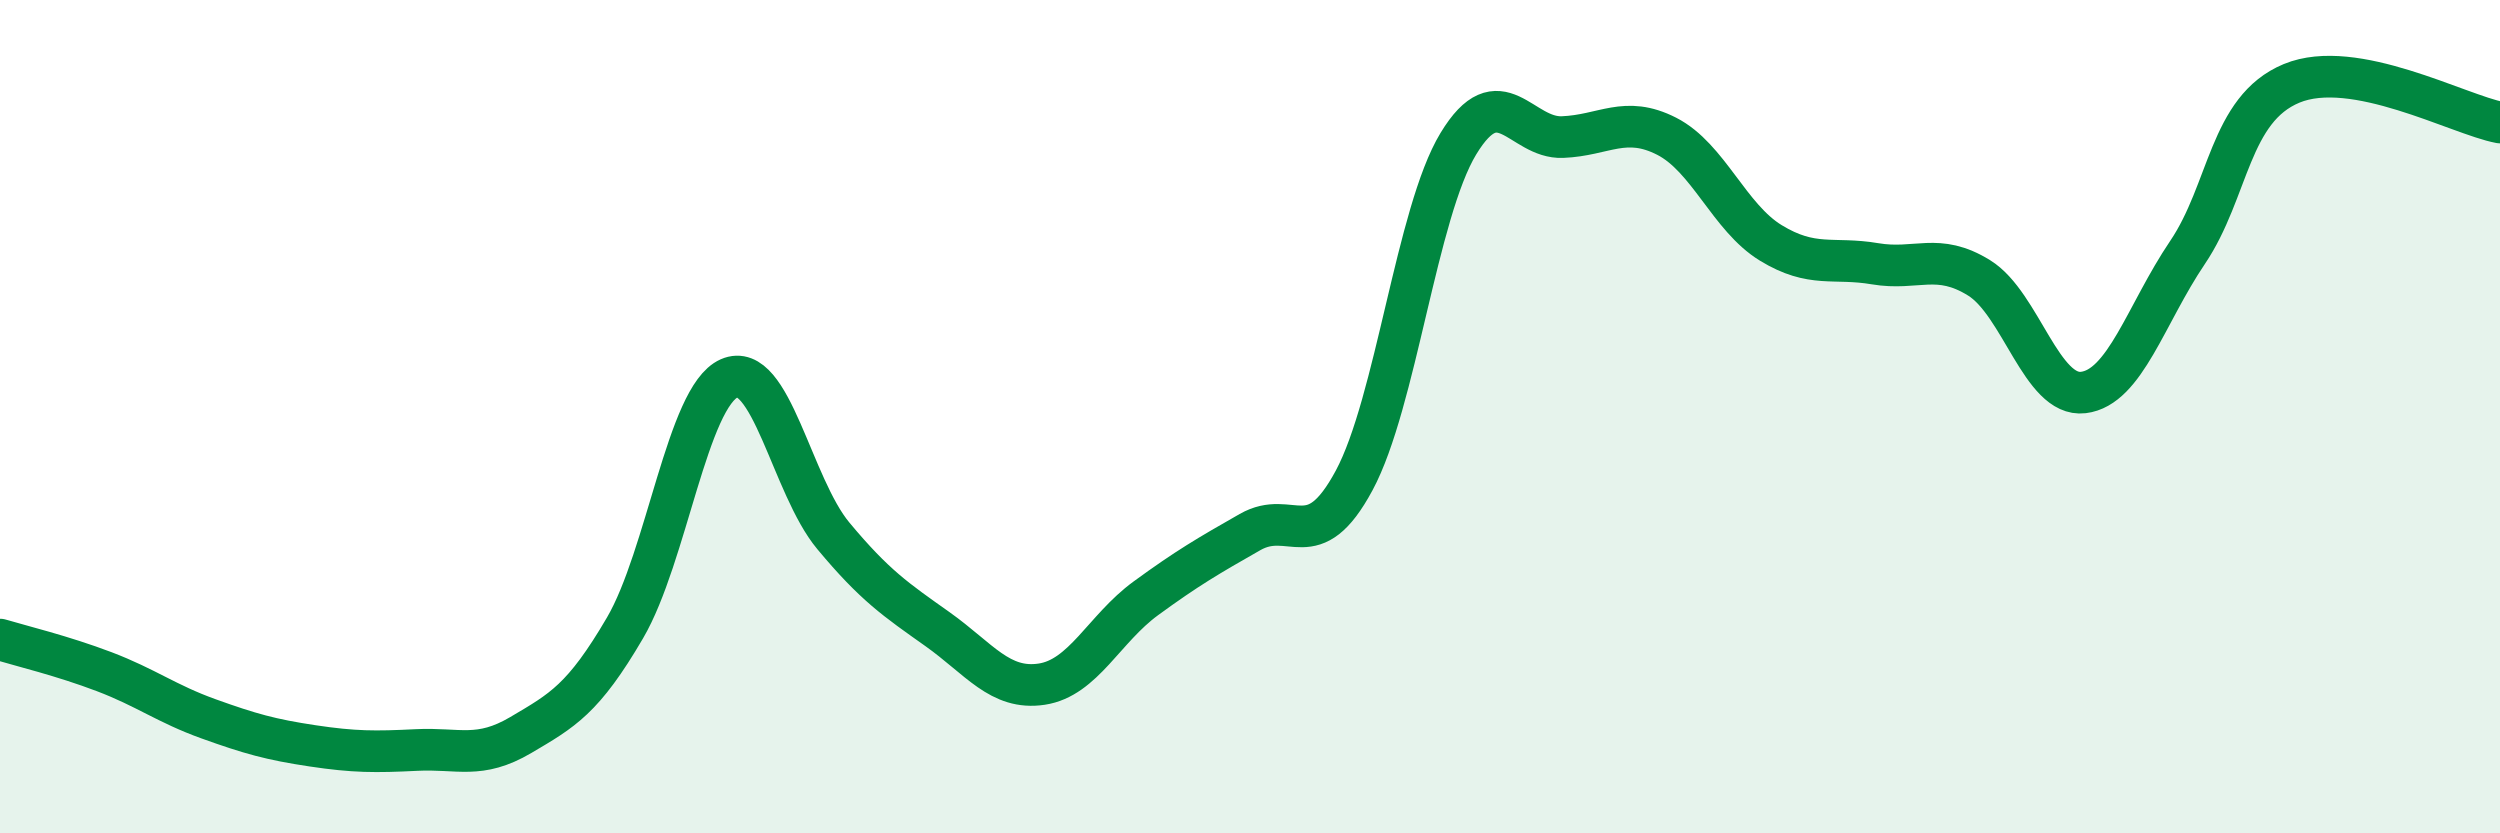
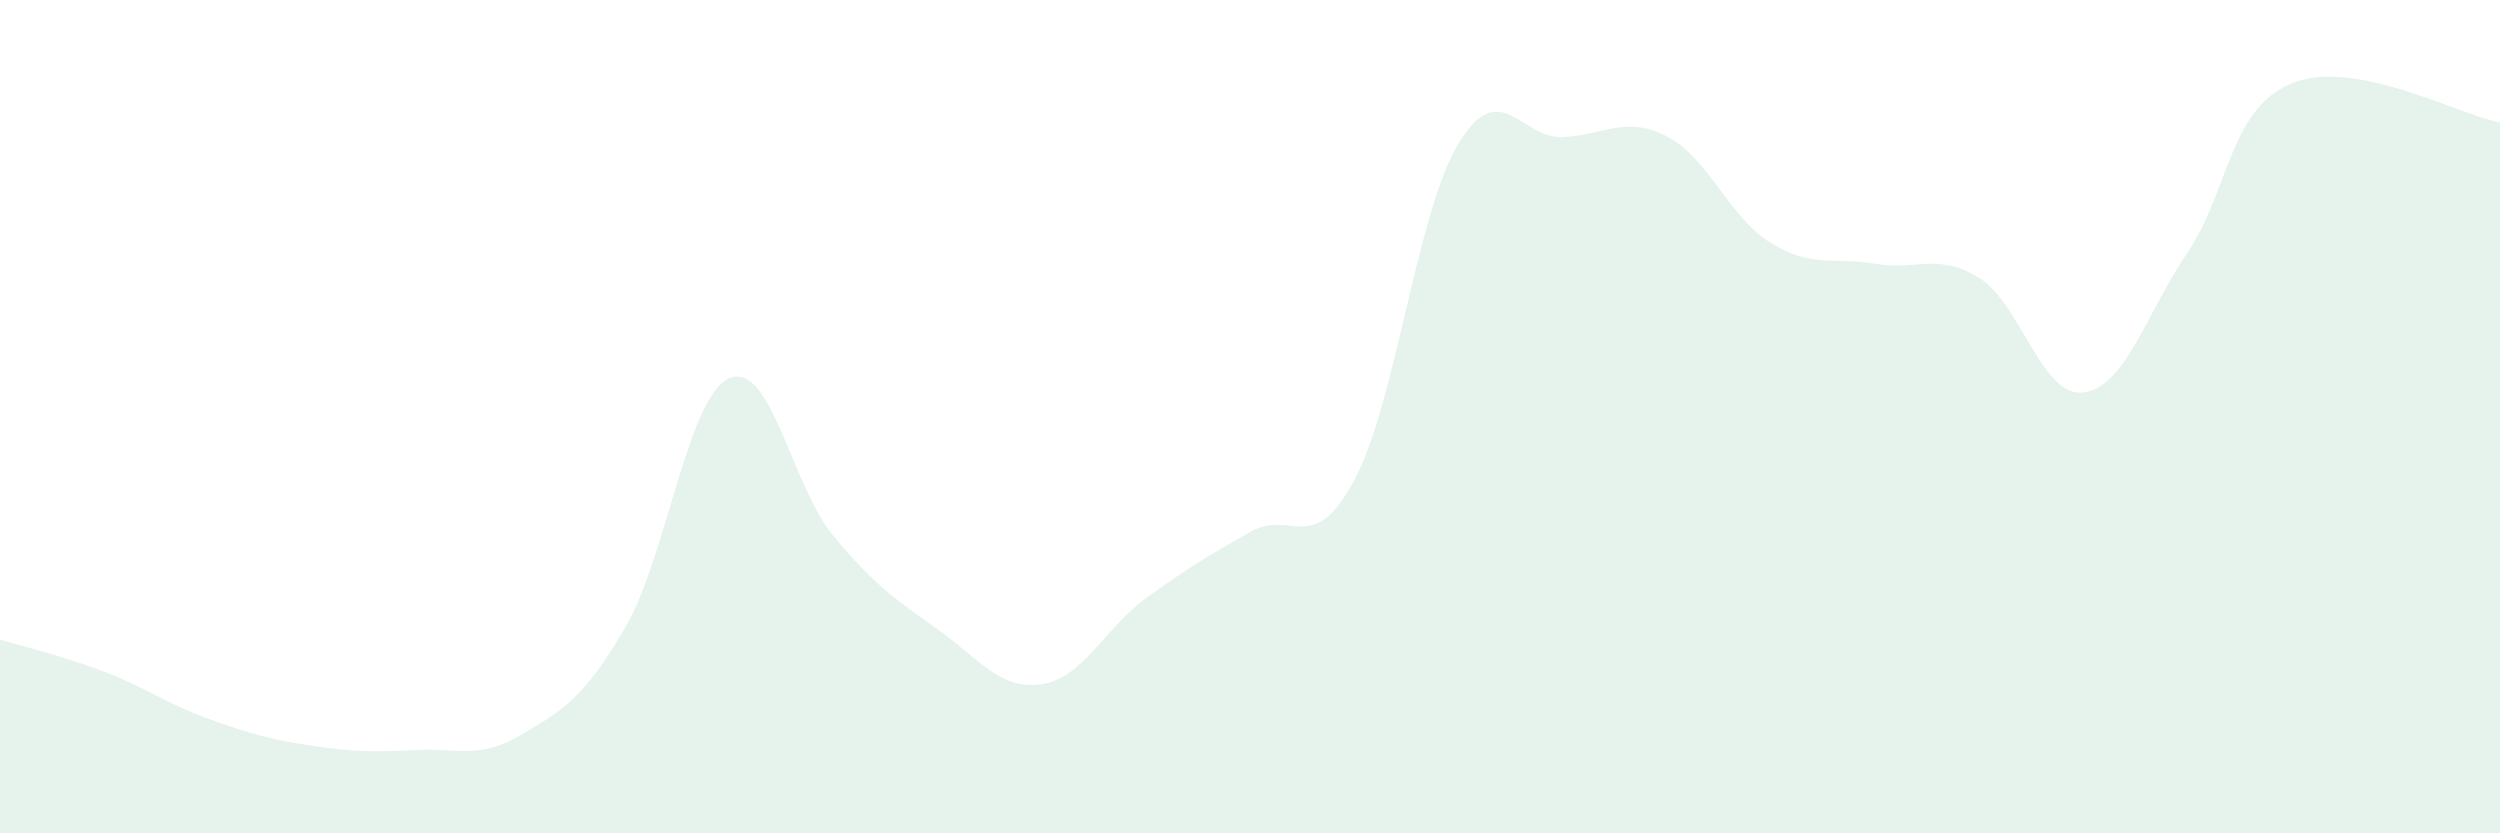
<svg xmlns="http://www.w3.org/2000/svg" width="60" height="20" viewBox="0 0 60 20">
  <path d="M 0,15.35 C 0.5,15.5 1.5,15.74 2.5,16.12 C 3.5,16.5 4,16.89 5,17.25 C 6,17.61 6.5,17.75 7.5,17.9 C 8.5,18.05 9,18.05 10,18 C 11,17.95 11.5,18.23 12.5,17.64 C 13.5,17.05 14,16.78 15,15.07 C 16,13.36 16.5,9.52 17.5,9.08 C 18.5,8.64 19,11.66 20,12.86 C 21,14.06 21.5,14.39 22.5,15.1 C 23.5,15.81 24,16.57 25,16.42 C 26,16.27 26.5,15.09 27.5,14.36 C 28.5,13.63 29,13.34 30,12.77 C 31,12.2 31.5,13.39 32.5,11.53 C 33.5,9.67 34,5.1 35,3.45 C 36,1.8 36.5,3.33 37.5,3.29 C 38.5,3.25 39,2.76 40,3.27 C 41,3.78 41.5,5.22 42.5,5.83 C 43.5,6.44 44,6.16 45,6.33 C 46,6.5 46.5,6.05 47.5,6.67 C 48.5,7.29 49,9.54 50,9.42 C 51,9.3 51.5,7.54 52.5,6.06 C 53.5,4.58 53.5,2.62 55,2 C 56.5,1.38 59,2.75 60,2.94L60 20L0 20Z" fill="#008740" opacity="0.1" stroke-linecap="round" stroke-linejoin="round" />
-   <path d="M 0,15.35 C 0.5,15.5 1.5,15.74 2.5,16.12 C 3.5,16.5 4,16.89 5,17.25 C 6,17.61 6.5,17.75 7.5,17.9 C 8.5,18.05 9,18.05 10,18 C 11,17.95 11.5,18.23 12.5,17.64 C 13.5,17.05 14,16.78 15,15.07 C 16,13.36 16.5,9.52 17.5,9.08 C 18.5,8.64 19,11.66 20,12.86 C 21,14.06 21.5,14.39 22.5,15.1 C 23.5,15.81 24,16.57 25,16.42 C 26,16.27 26.5,15.09 27.5,14.36 C 28.5,13.63 29,13.34 30,12.77 C 31,12.2 31.5,13.39 32.5,11.53 C 33.5,9.67 34,5.1 35,3.45 C 36,1.8 36.5,3.33 37.5,3.29 C 38.5,3.25 39,2.76 40,3.27 C 41,3.78 41.5,5.22 42.5,5.83 C 43.5,6.44 44,6.16 45,6.33 C 46,6.5 46.5,6.05 47.5,6.67 C 48.5,7.29 49,9.54 50,9.42 C 51,9.3 51.5,7.54 52.5,6.06 C 53.5,4.58 53.5,2.62 55,2 C 56.5,1.38 59,2.75 60,2.94" stroke="#008740" stroke-width="1" fill="none" stroke-linecap="round" stroke-linejoin="round" />
</svg>